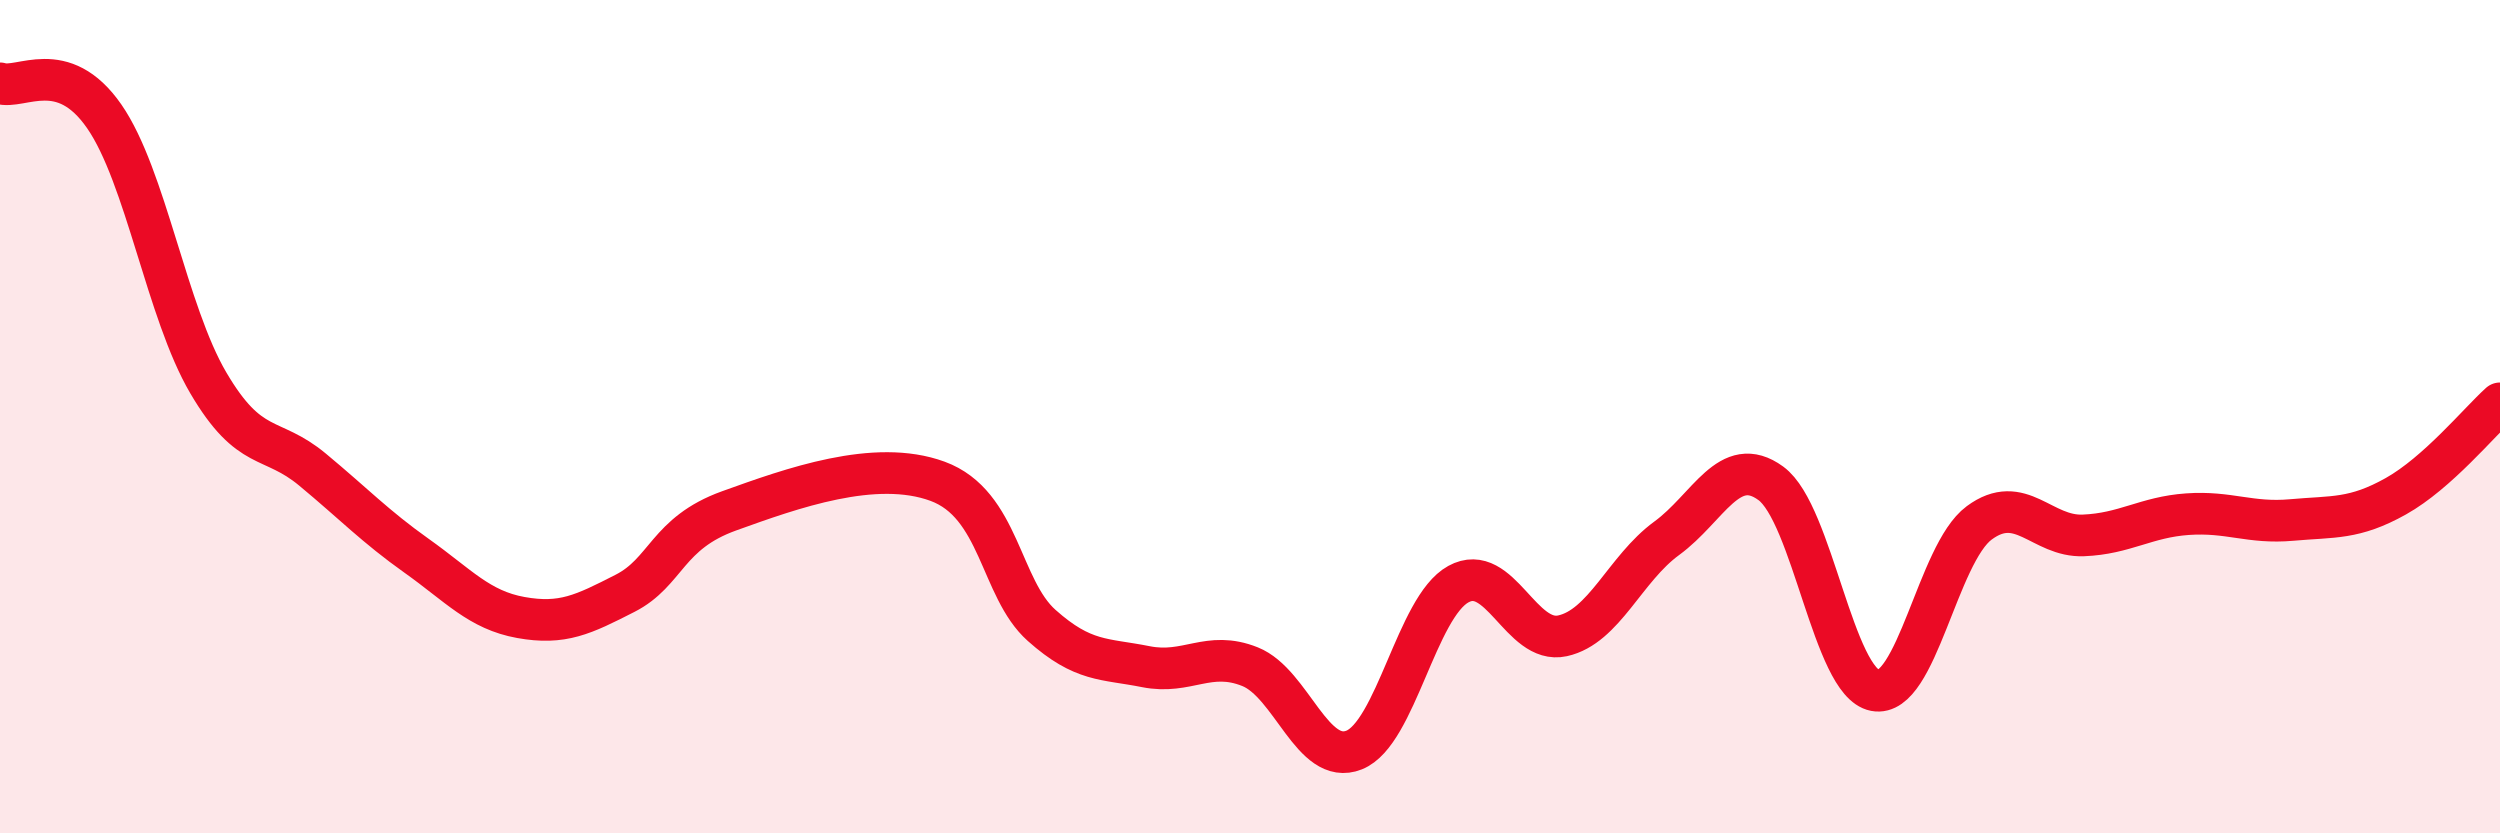
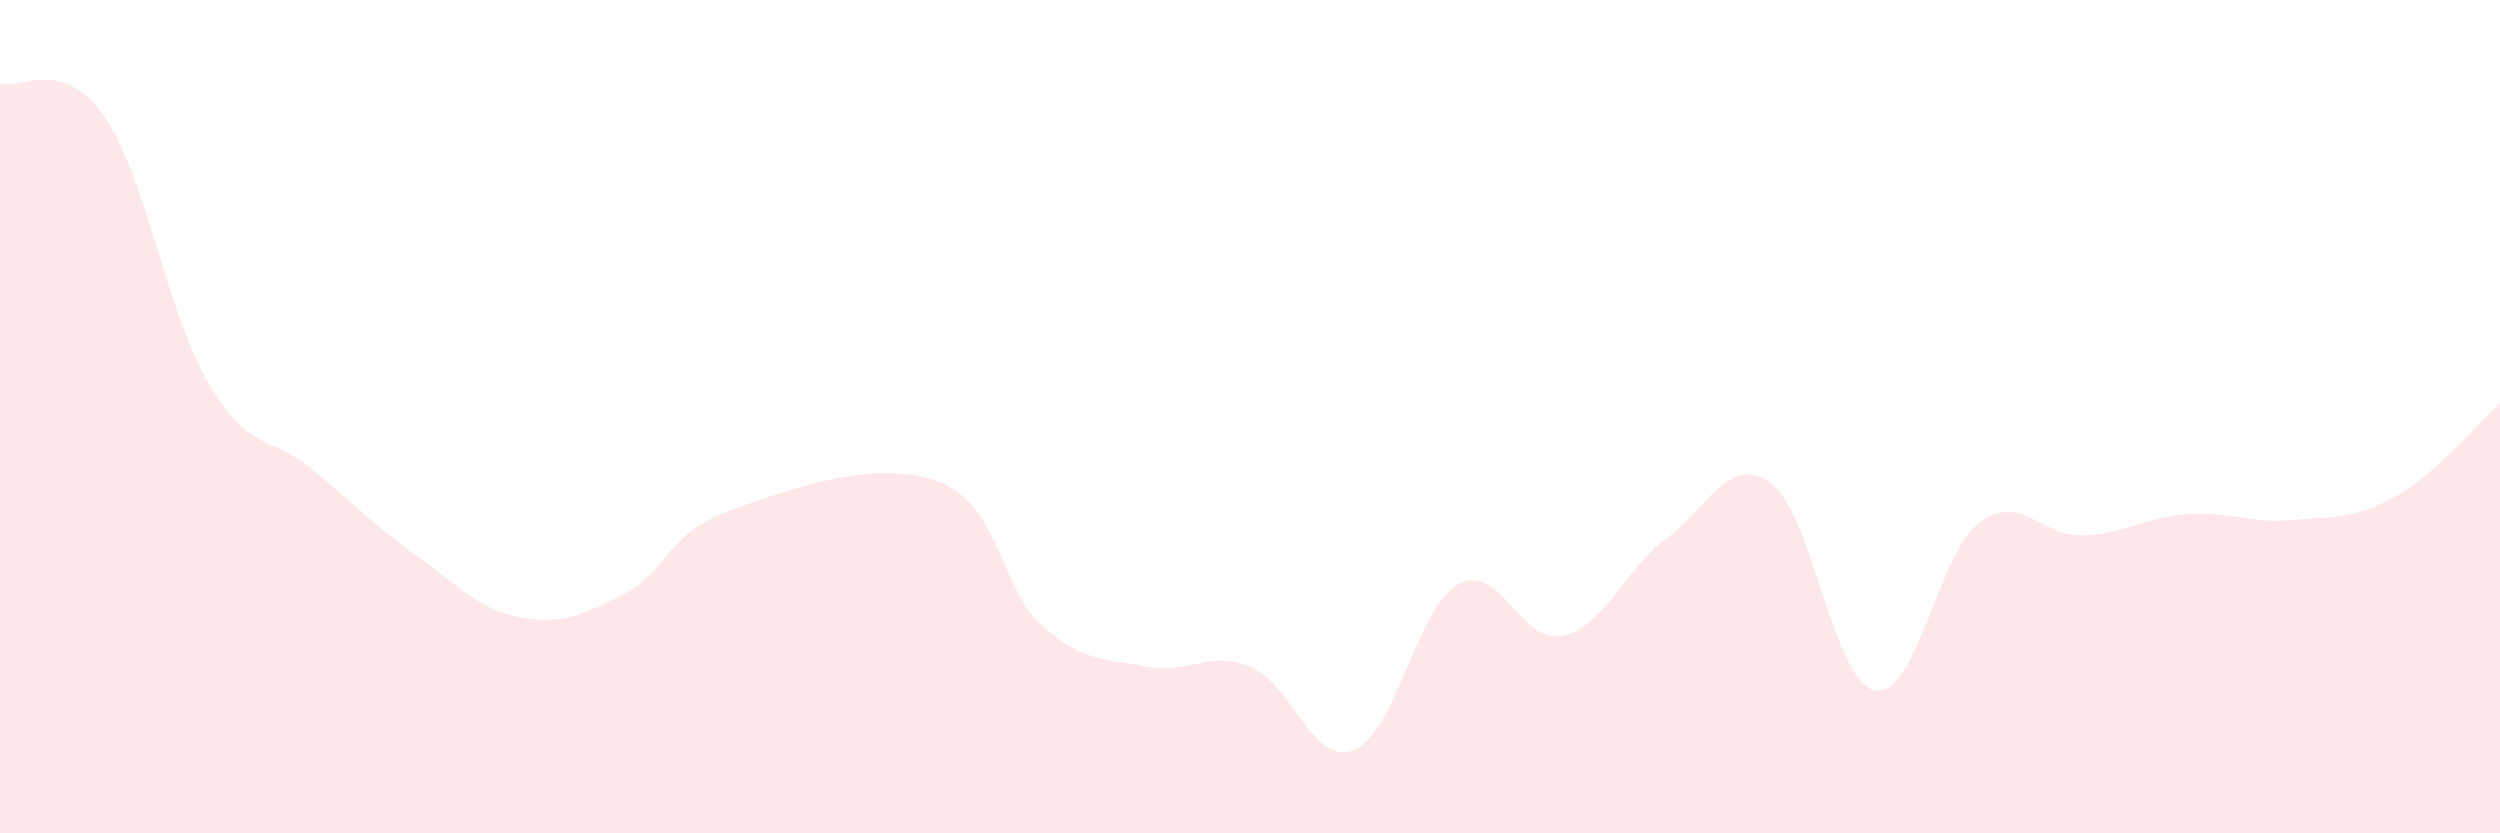
<svg xmlns="http://www.w3.org/2000/svg" width="60" height="20" viewBox="0 0 60 20">
  <path d="M 0,2 C 0.5,2.16 1.5,1.35 2.5,2.79 C 3.5,4.23 4,7.49 5,9.19 C 6,10.89 6.5,10.44 7.5,11.27 C 8.5,12.1 9,12.63 10,13.34 C 11,14.05 11.5,14.64 12.5,14.82 C 13.5,15 14,14.75 15,14.24 C 16,13.73 16,12.8 17.5,12.26 C 19,11.72 21,11 22.5,11.55 C 24,12.1 24,14.12 25,15.01 C 26,15.9 26.5,15.8 27.5,16 C 28.5,16.2 29,15.6 30,16 C 31,16.4 31.5,18.4 32.5,18 C 33.5,17.6 34,14.57 35,14.02 C 36,13.47 36.5,15.48 37.5,15.26 C 38.5,15.04 39,13.65 40,12.92 C 41,12.19 41.5,10.87 42.5,11.6 C 43.5,12.33 44,16.38 45,16.57 C 46,16.76 46.5,13.29 47.5,12.55 C 48.5,11.81 49,12.89 50,12.85 C 51,12.81 51.5,12.41 52.5,12.34 C 53.5,12.27 54,12.57 55,12.48 C 56,12.39 56.5,12.47 57.5,11.91 C 58.5,11.35 59.5,10.13 60,9.68L60 20L0 20Z" fill="#EB0A25" opacity="0.1" stroke-linecap="round" stroke-linejoin="round" />
-   <path d="M 0,2 C 0.5,2.16 1.5,1.35 2.5,2.79 C 3.5,4.23 4,7.49 5,9.19 C 6,10.89 6.5,10.44 7.5,11.27 C 8.5,12.1 9,12.63 10,13.34 C 11,14.05 11.5,14.64 12.5,14.82 C 13.5,15 14,14.75 15,14.24 C 16,13.73 16,12.8 17.5,12.26 C 19,11.72 21,11 22.5,11.55 C 24,12.1 24,14.12 25,15.01 C 26,15.9 26.5,15.8 27.5,16 C 28.5,16.2 29,15.6 30,16 C 31,16.4 31.5,18.4 32.5,18 C 33.5,17.6 34,14.57 35,14.02 C 36,13.47 36.5,15.48 37.5,15.26 C 38.5,15.04 39,13.65 40,12.92 C 41,12.19 41.5,10.87 42.5,11.6 C 43.5,12.33 44,16.38 45,16.57 C 46,16.76 46.5,13.29 47.5,12.55 C 48.5,11.81 49,12.89 50,12.85 C 51,12.81 51.5,12.41 52.5,12.34 C 53.5,12.27 54,12.57 55,12.48 C 56,12.39 56.5,12.47 57.5,11.91 C 58.5,11.35 59.5,10.13 60,9.68" stroke="#EB0A25" stroke-width="1" fill="none" stroke-linecap="round" stroke-linejoin="round" />
</svg>